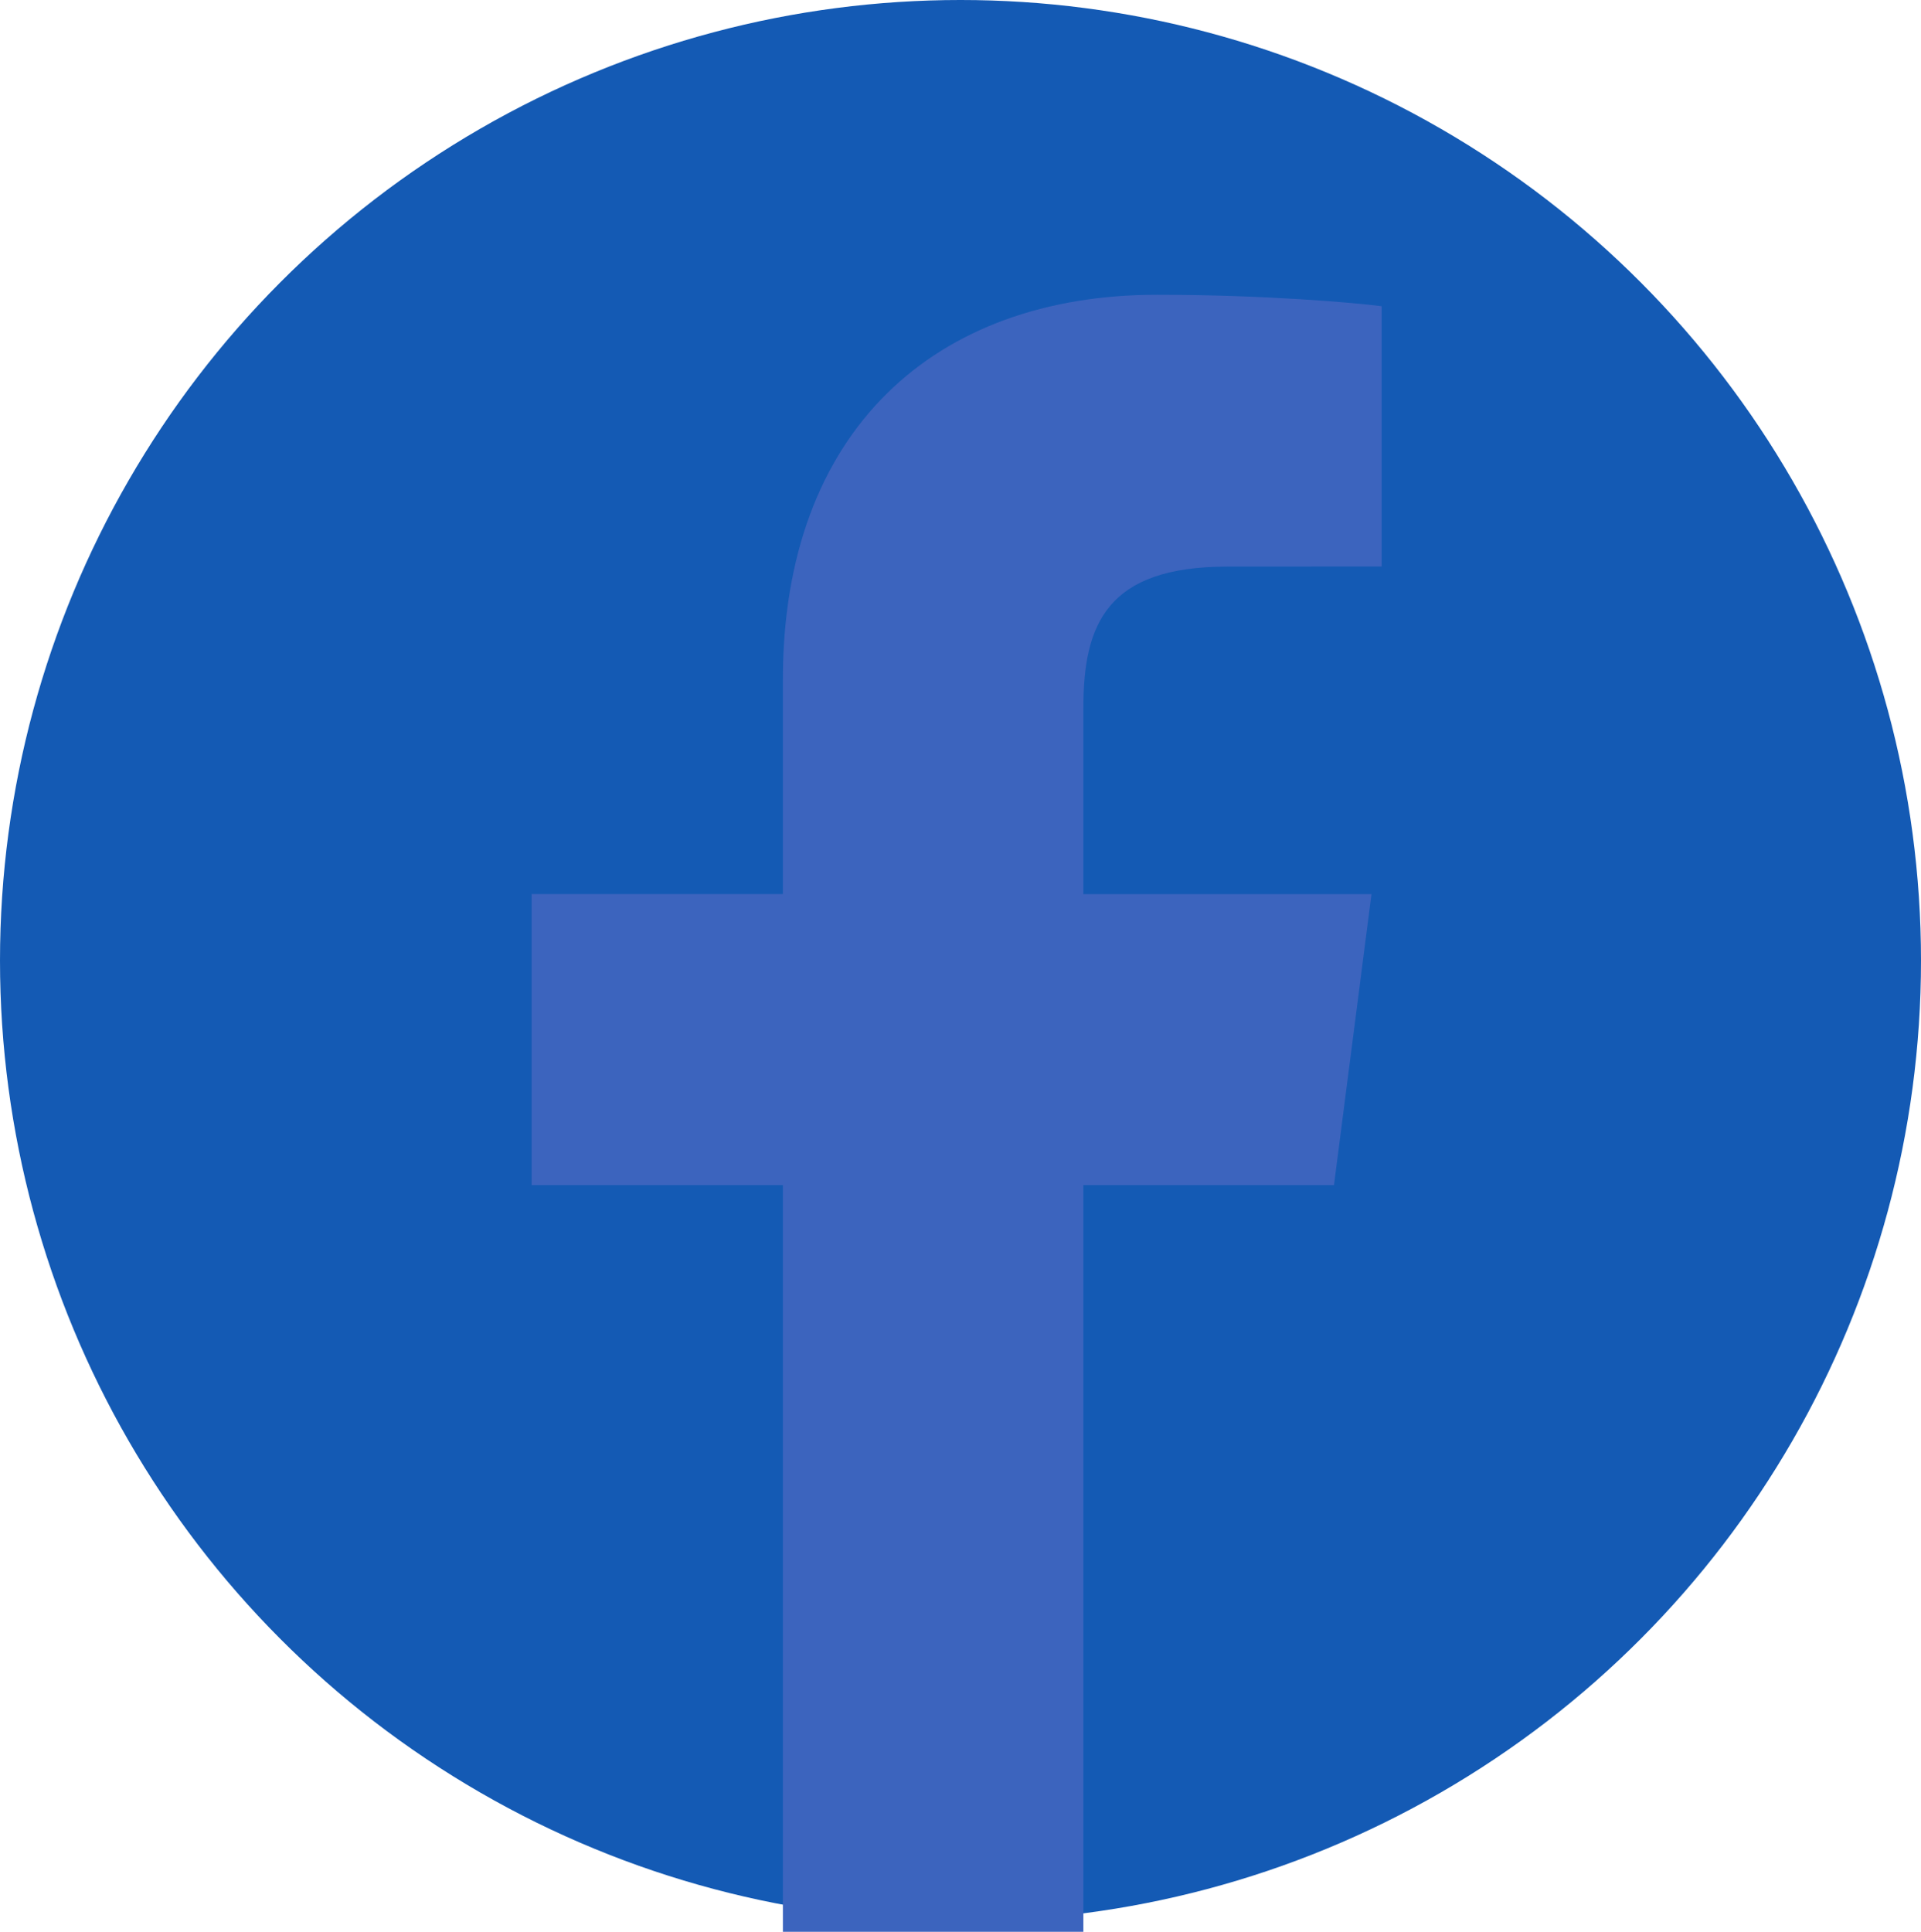
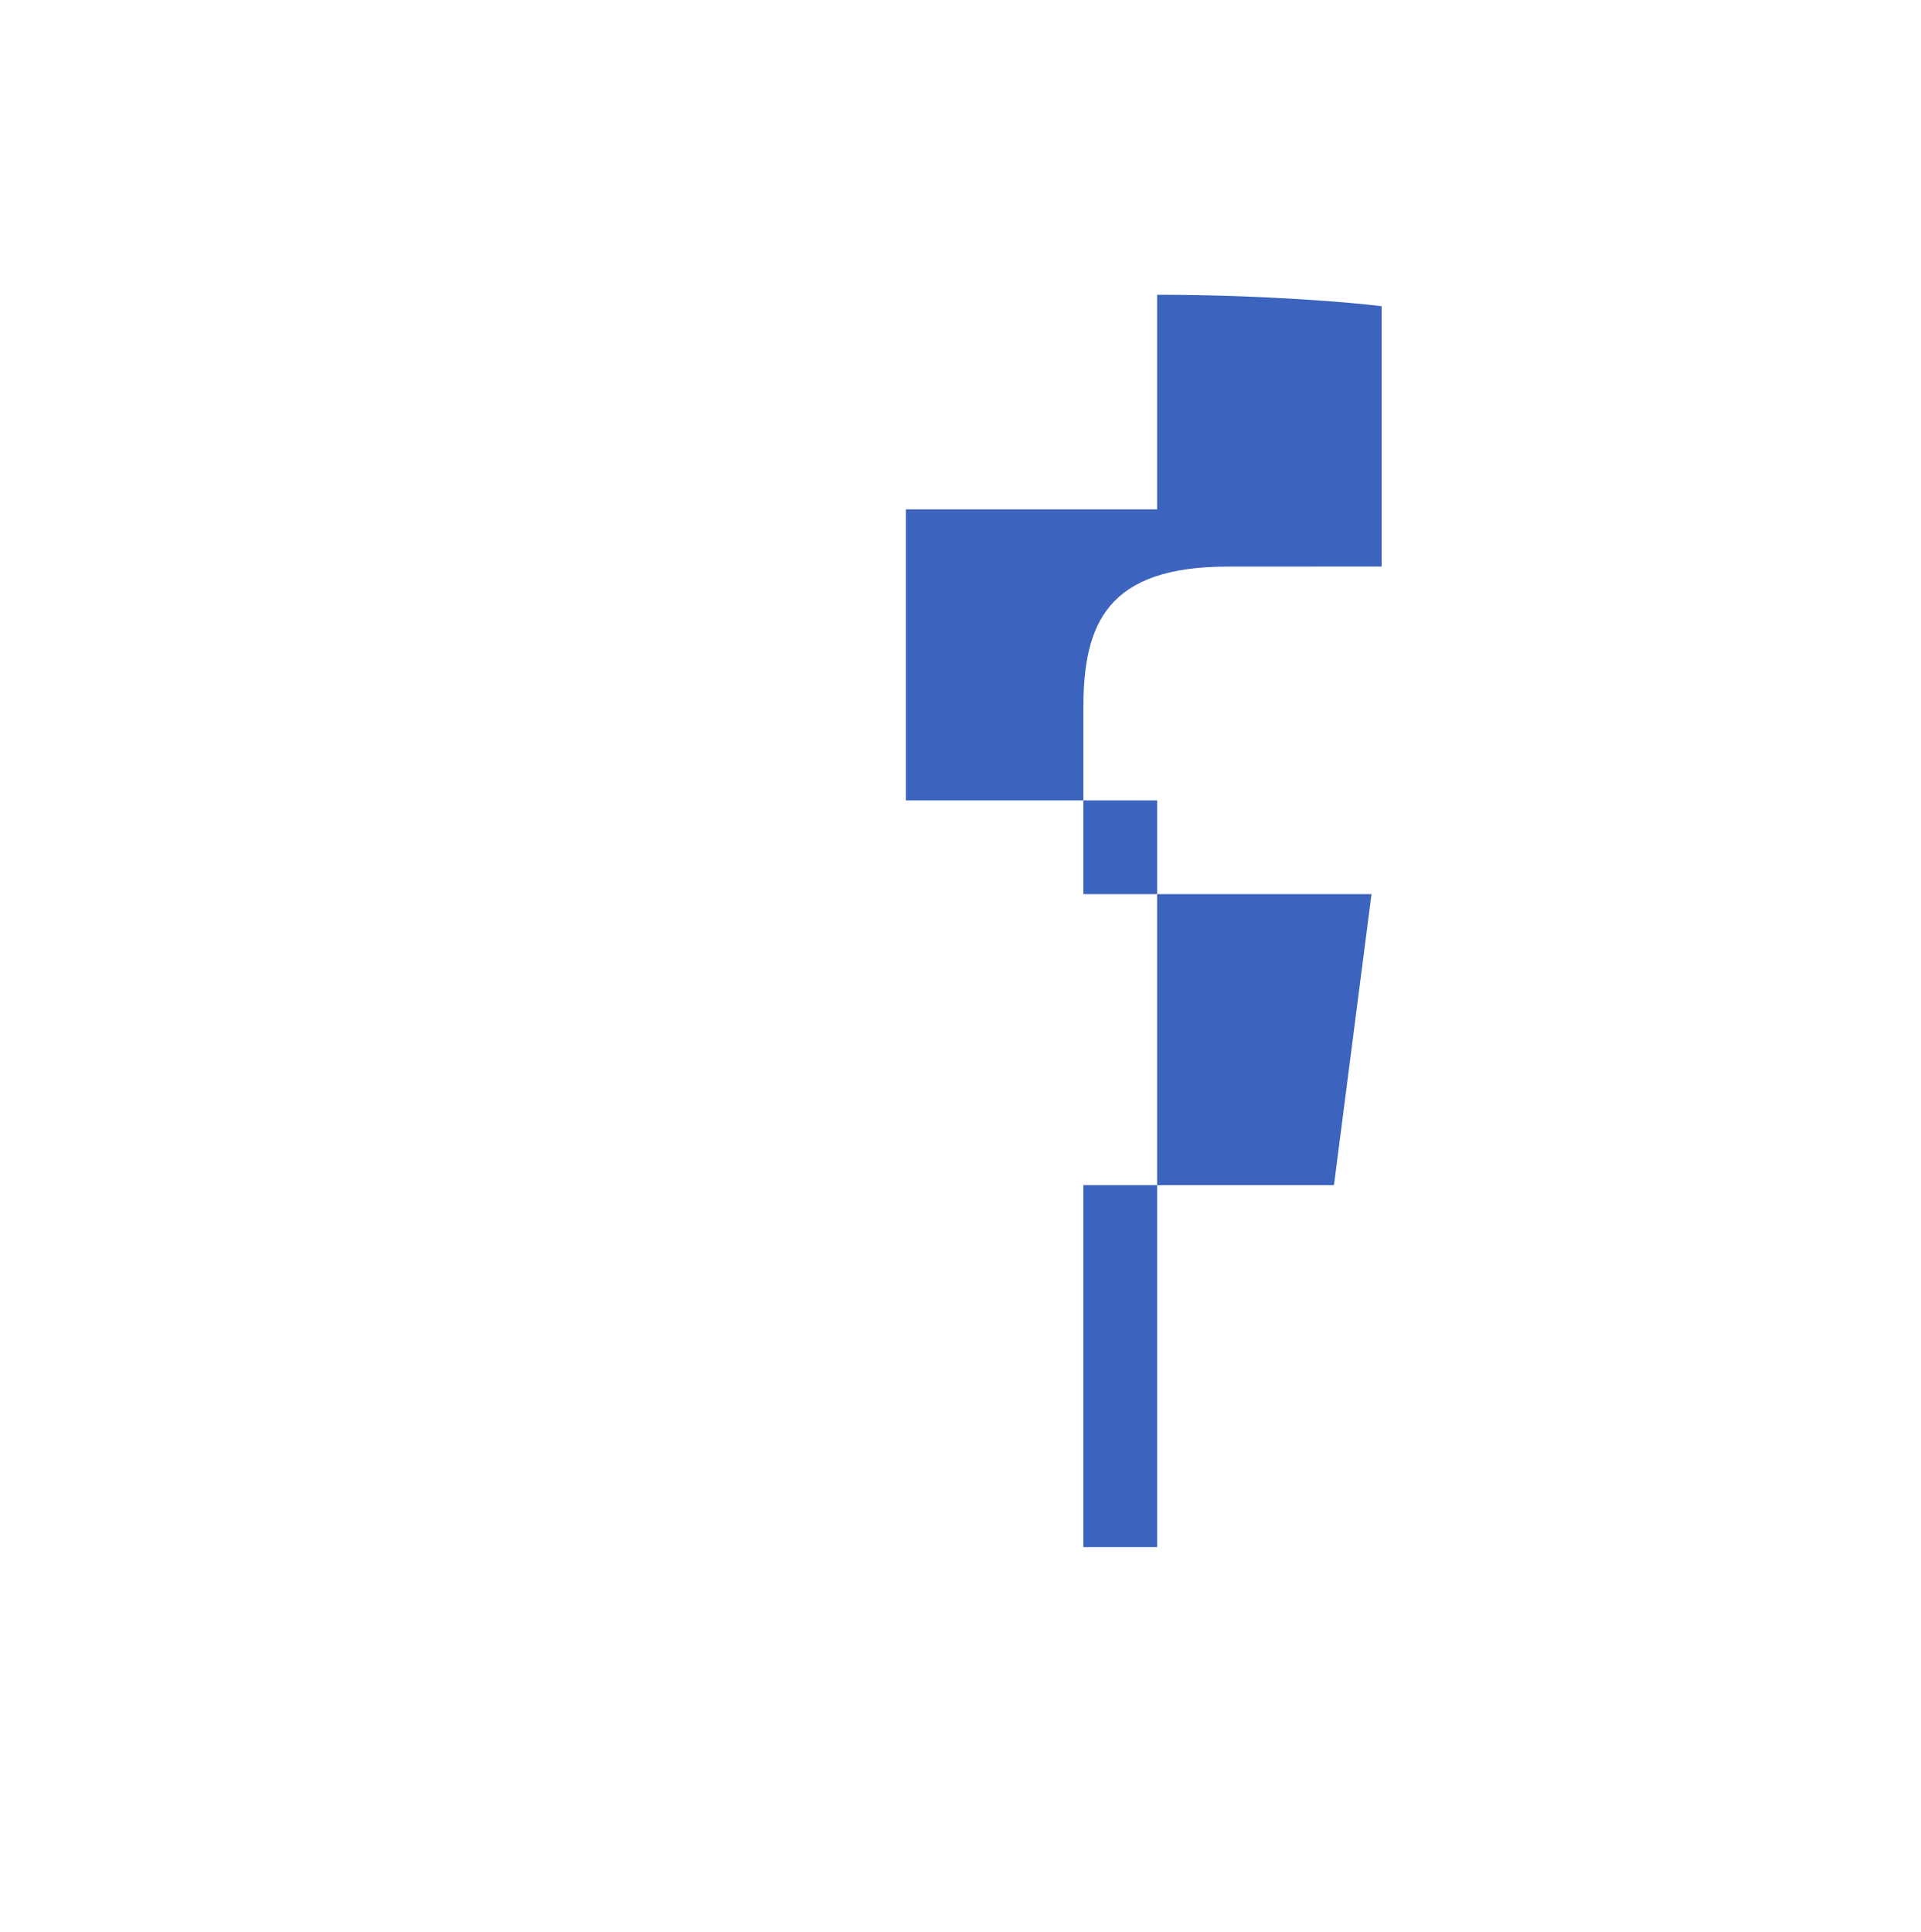
<svg xmlns="http://www.w3.org/2000/svg" version="1.1" x="0px" y="0px" width="45.762px" height="46.016px" viewBox="0 0 45.762 46.016" style="enable-background:new 0 0 45.762 46.016;" xml:space="preserve">
  <style type="text/css">
	.st0{fill:#145AB4;}
	.st1{fill:#3C64BE;}
</style>
  <defs>
</defs>
  <g>
-     <circle class="st0" cx="22.881" cy="22.881" r="22.881" />
-     <path id="f_2_" class="st1" d="M25.808,46.016V28.229h5.97l0.894-6.932h-6.864v-4.426c0-2.007,0.557-3.375,3.435-3.375l3.671-0.002   v-6.2c-0.635-0.084-2.814-0.273-5.349-0.273c-5.292,0-8.915,3.23-8.915,9.163v5.112h-5.985v6.932h5.985v17.786H25.808z" />
+     <path id="f_2_" class="st1" d="M25.808,46.016V28.229h5.97l0.894-6.932h-6.864v-4.426c0-2.007,0.557-3.375,3.435-3.375l3.671-0.002   v-6.2c-0.635-0.084-2.814-0.273-5.349-0.273v5.112h-5.985v6.932h5.985v17.786H25.808z" />
  </g>
</svg>